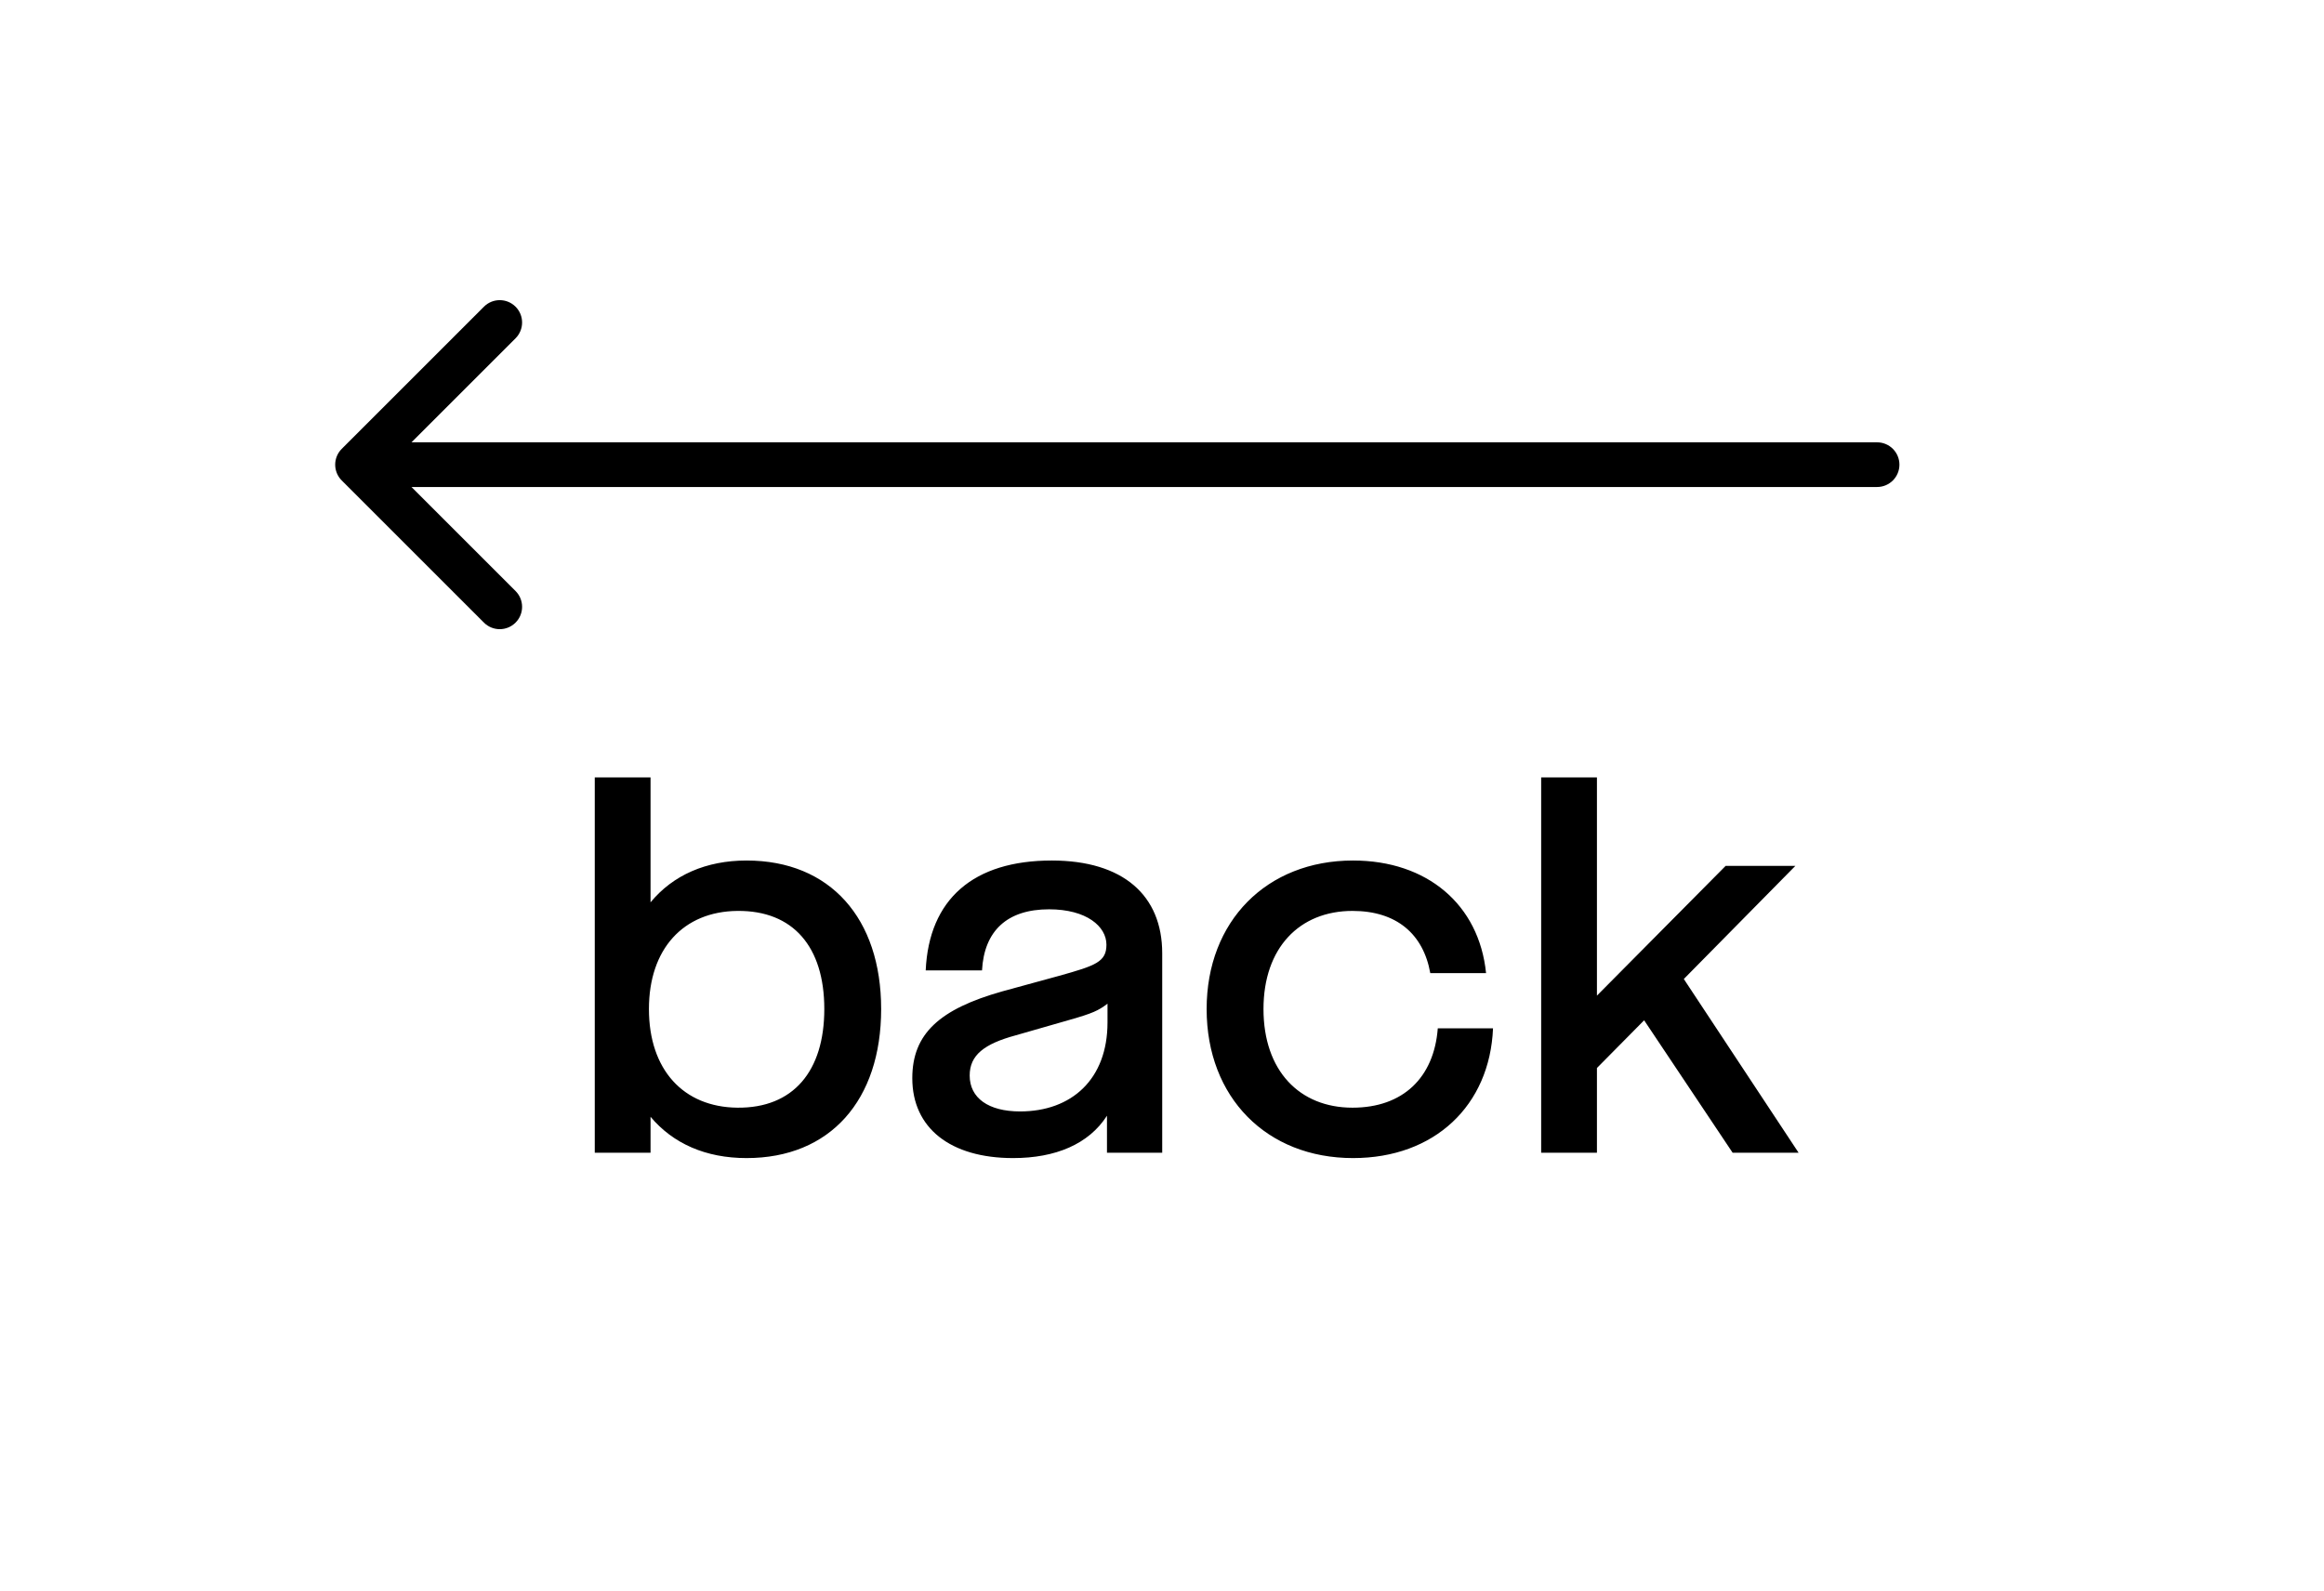
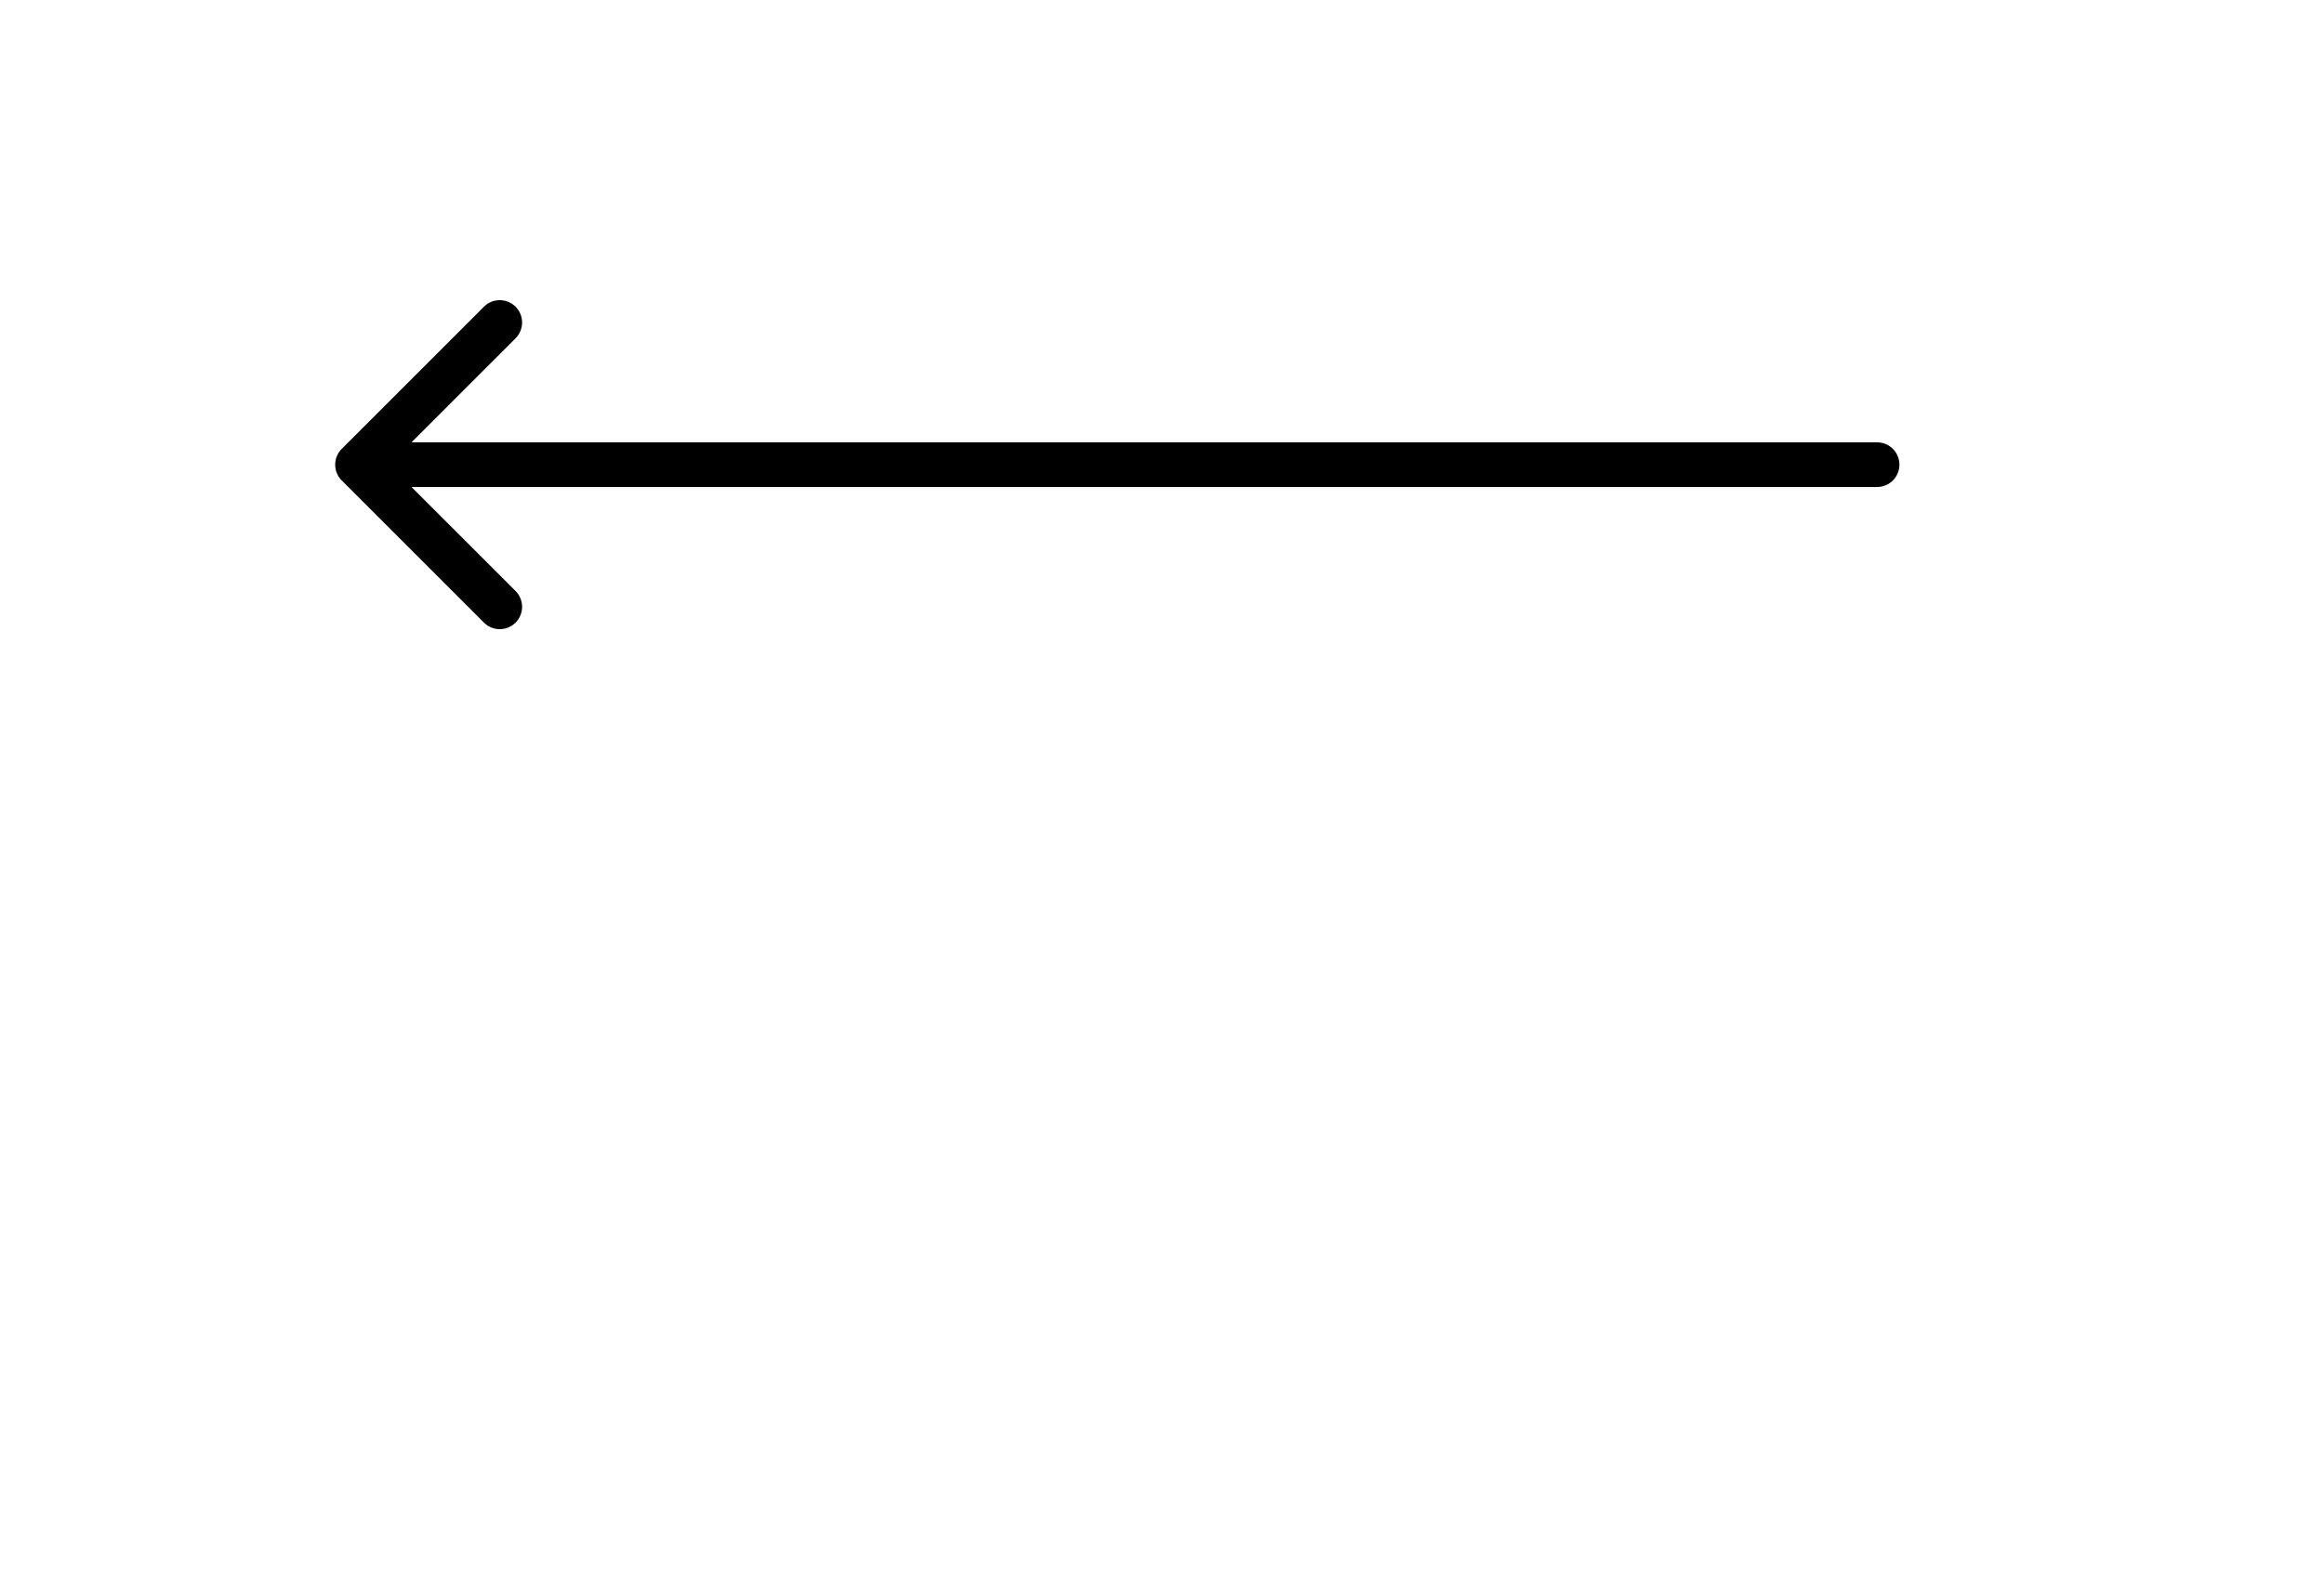
<svg xmlns="http://www.w3.org/2000/svg" width="260" height="178" viewBox="0 0 260 178" fill="none">
-   <path d="M38.232 50.232C37.256 51.209 37.256 52.791 38.232 53.768L54.142 69.678C55.118 70.654 56.701 70.654 57.678 69.678C58.654 68.701 58.654 67.118 57.678 66.142L43.535 52L57.678 37.858C58.654 36.882 58.654 35.299 57.678 34.322C56.701 33.346 55.118 33.346 54.142 34.322L38.232 50.232ZM210 54.5C211.381 54.5 212.5 53.381 212.5 52C212.5 50.619 211.381 49.5 210 49.5V54.5ZM40 54.5H210V49.5H40V54.5Z" fill="black" />
-   <path d="M83.52 96.3C92.88 96.3 98.58 102.78 98.58 112.92C98.58 123.12 92.88 129.6 83.52 129.6C78.96 129.6 75.3 127.98 72.78 124.98V129H66.54V87H72.78V100.98C75.3 97.92 79.02 96.3 83.52 96.3ZM82.5 123.96C88.74 124.02 92.22 119.88 92.22 112.92C92.22 105.96 88.74 101.88 82.5 101.94C76.44 102 72.6 106.2 72.6 112.92C72.6 119.7 76.44 123.9 82.5 123.96ZM117.664 96.3C125.644 96.3 130.024 100.2 130.024 106.68V129H123.844V124.86C121.804 128.04 118.084 129.6 113.344 129.6C106.324 129.6 102.064 126.24 102.064 120.66C102.064 115.68 105.124 112.92 112.144 110.94L118.504 109.2C122.584 108.06 123.784 107.64 123.784 105.72C123.784 103.68 121.564 101.76 117.364 101.76C112.684 101.76 110.104 104.16 109.864 108.6H103.564C103.924 100.62 108.904 96.3 117.664 96.3ZM114.124 124.38C119.884 124.38 123.904 120.78 123.904 114.42V112.32C122.884 113.1 122.224 113.4 119.704 114.12L113.644 115.86C110.104 116.82 108.484 118.08 108.484 120.36C108.484 122.88 110.584 124.38 114.124 124.38ZM151.374 129.6C141.714 129.6 134.994 122.82 134.994 112.92C134.994 103.08 141.714 96.3 151.374 96.3C159.654 96.3 165.474 101.22 166.254 108.9H160.014C159.234 104.52 156.234 101.94 151.314 101.94C145.374 101.94 141.354 106.08 141.354 112.92C141.354 119.82 145.374 123.96 151.314 123.96C156.954 123.96 160.434 120.6 160.854 115.08H167.034C166.674 123.72 160.494 129.6 151.374 129.6ZM201.219 129H193.839L183.939 114.18L178.659 119.52V129H172.419V87H178.659V111.42L193.059 96.9H200.859L188.379 109.56L201.219 129Z" fill="black" />
+   <path d="M38.232 50.232C37.256 51.209 37.256 52.791 38.232 53.768L54.142 69.678C55.118 70.654 56.701 70.654 57.678 69.678C58.654 68.701 58.654 67.118 57.678 66.142L43.535 52L57.678 37.858C58.654 36.882 58.654 35.299 57.678 34.322C56.701 33.346 55.118 33.346 54.142 34.322L38.232 50.232M210 54.5C211.381 54.5 212.5 53.381 212.5 52C212.5 50.619 211.381 49.5 210 49.5V54.5ZM40 54.5H210V49.5H40V54.5Z" fill="black" />
</svg>